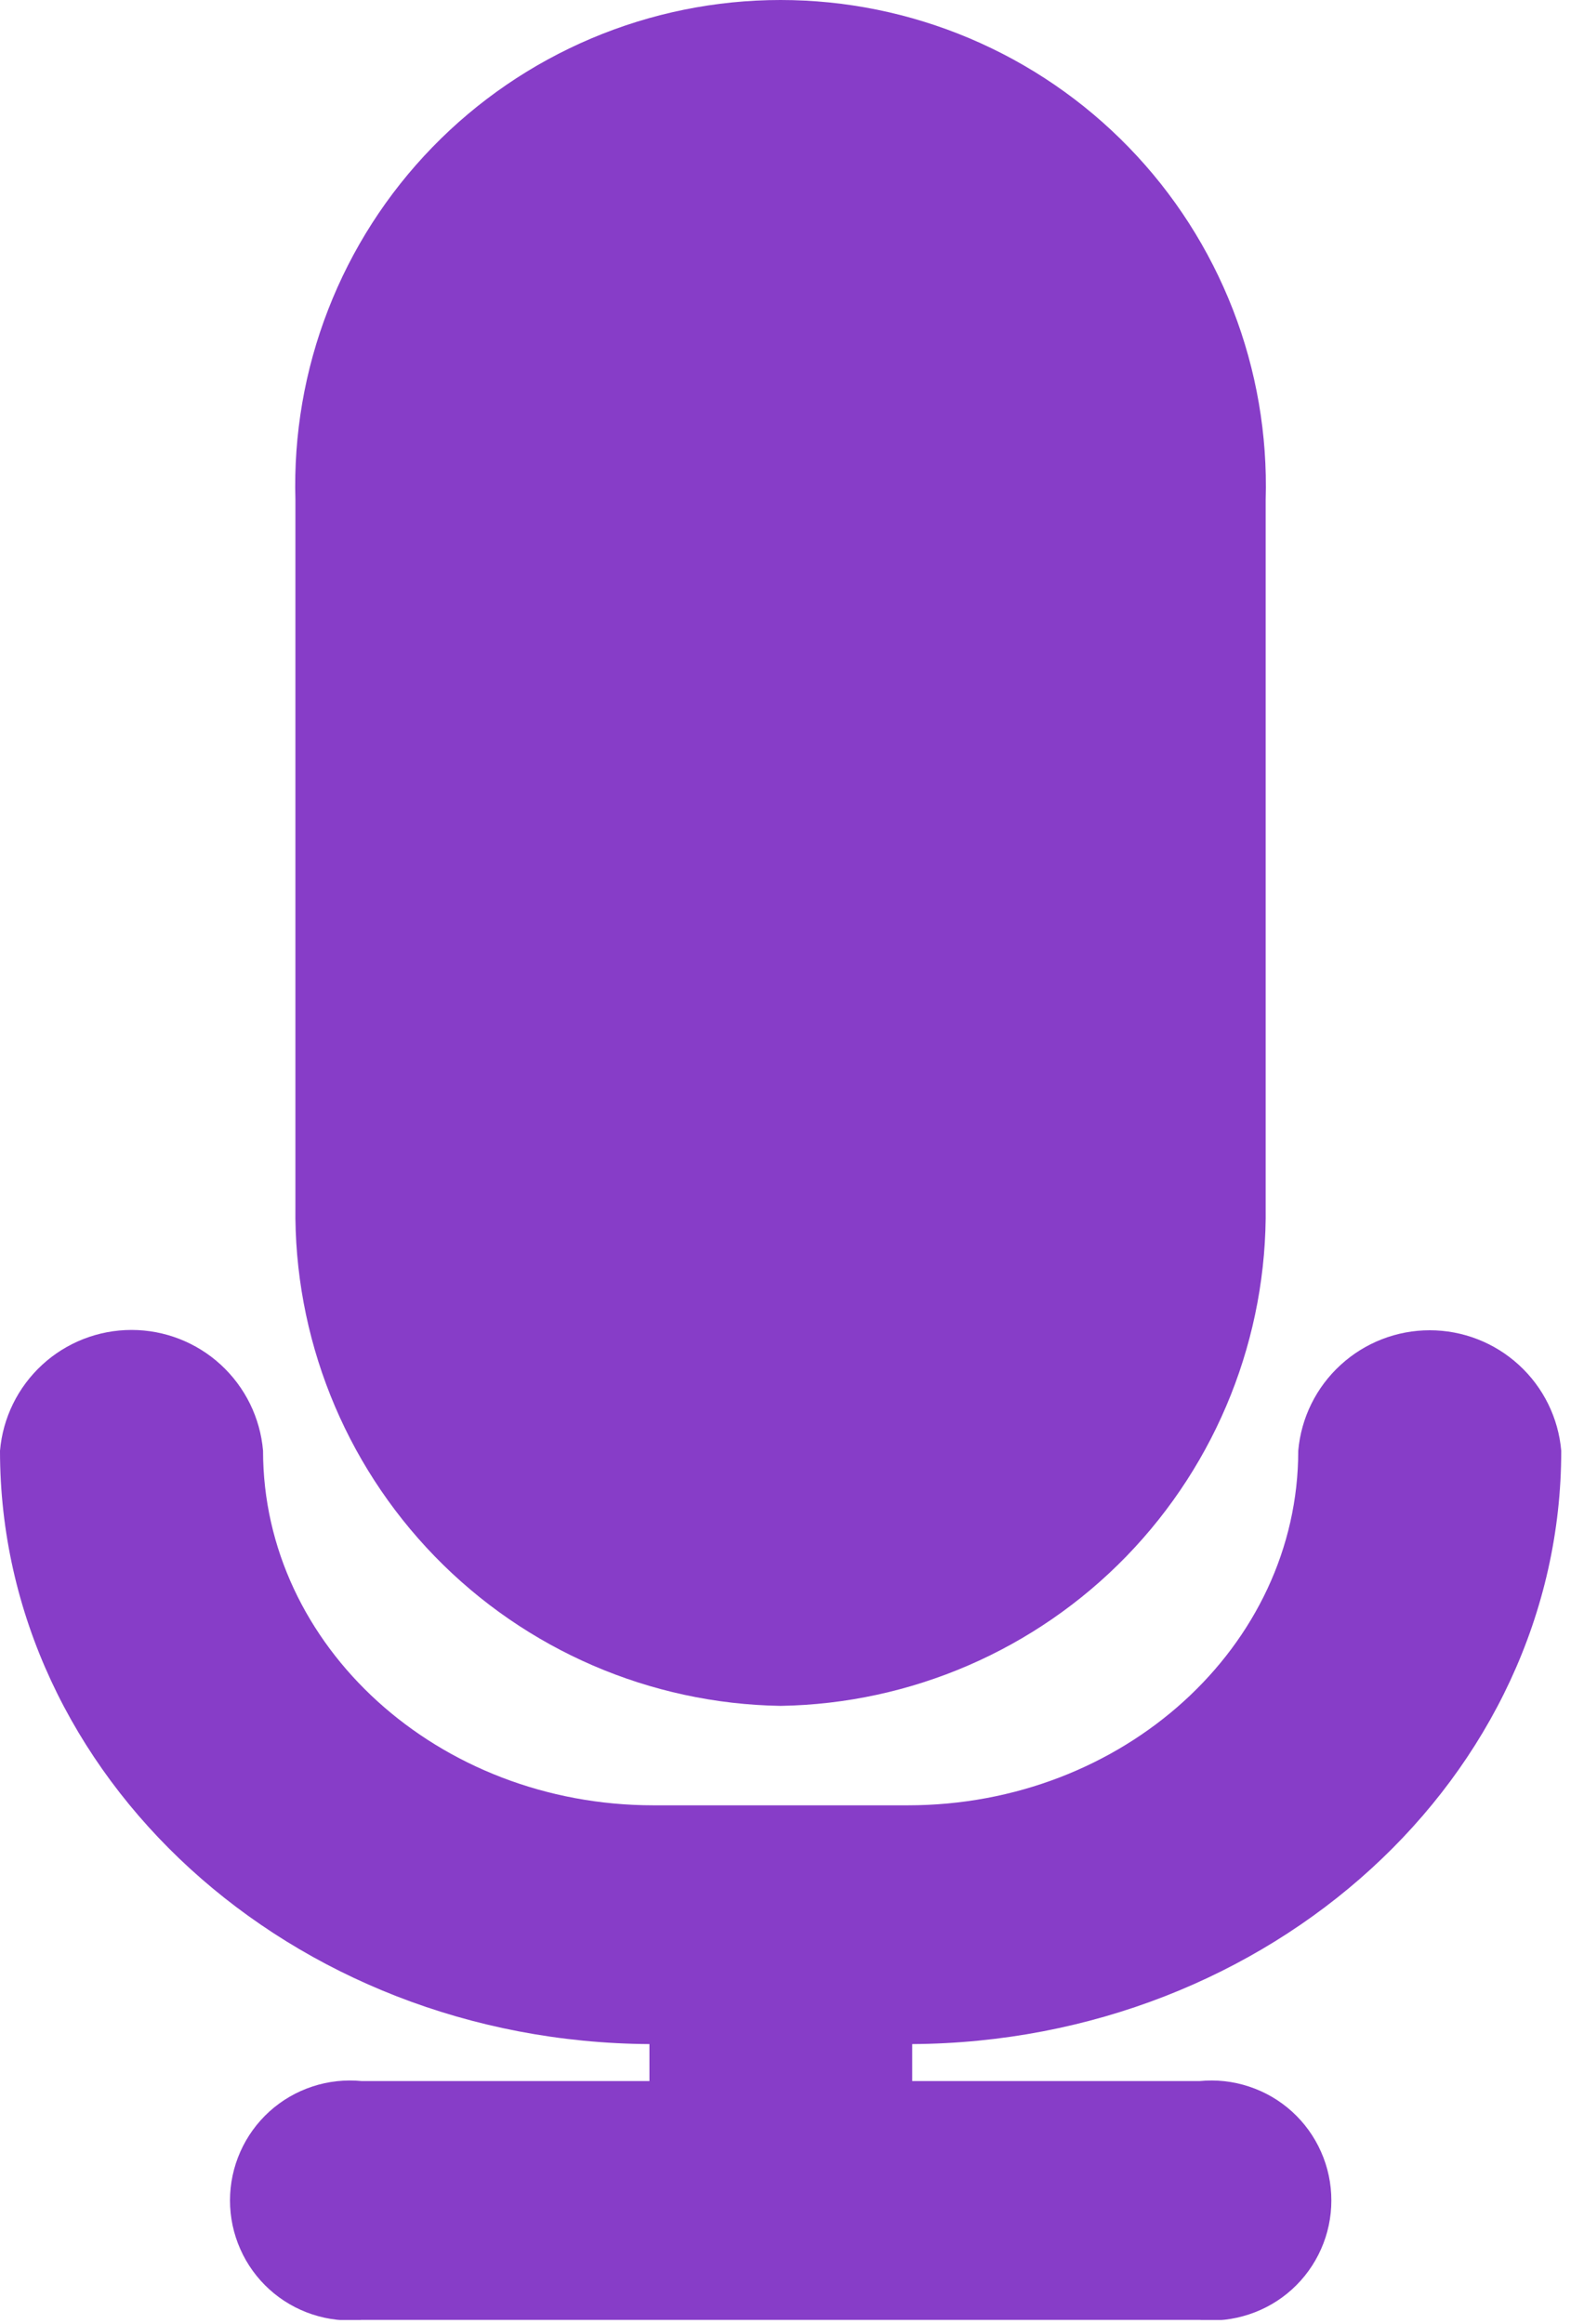
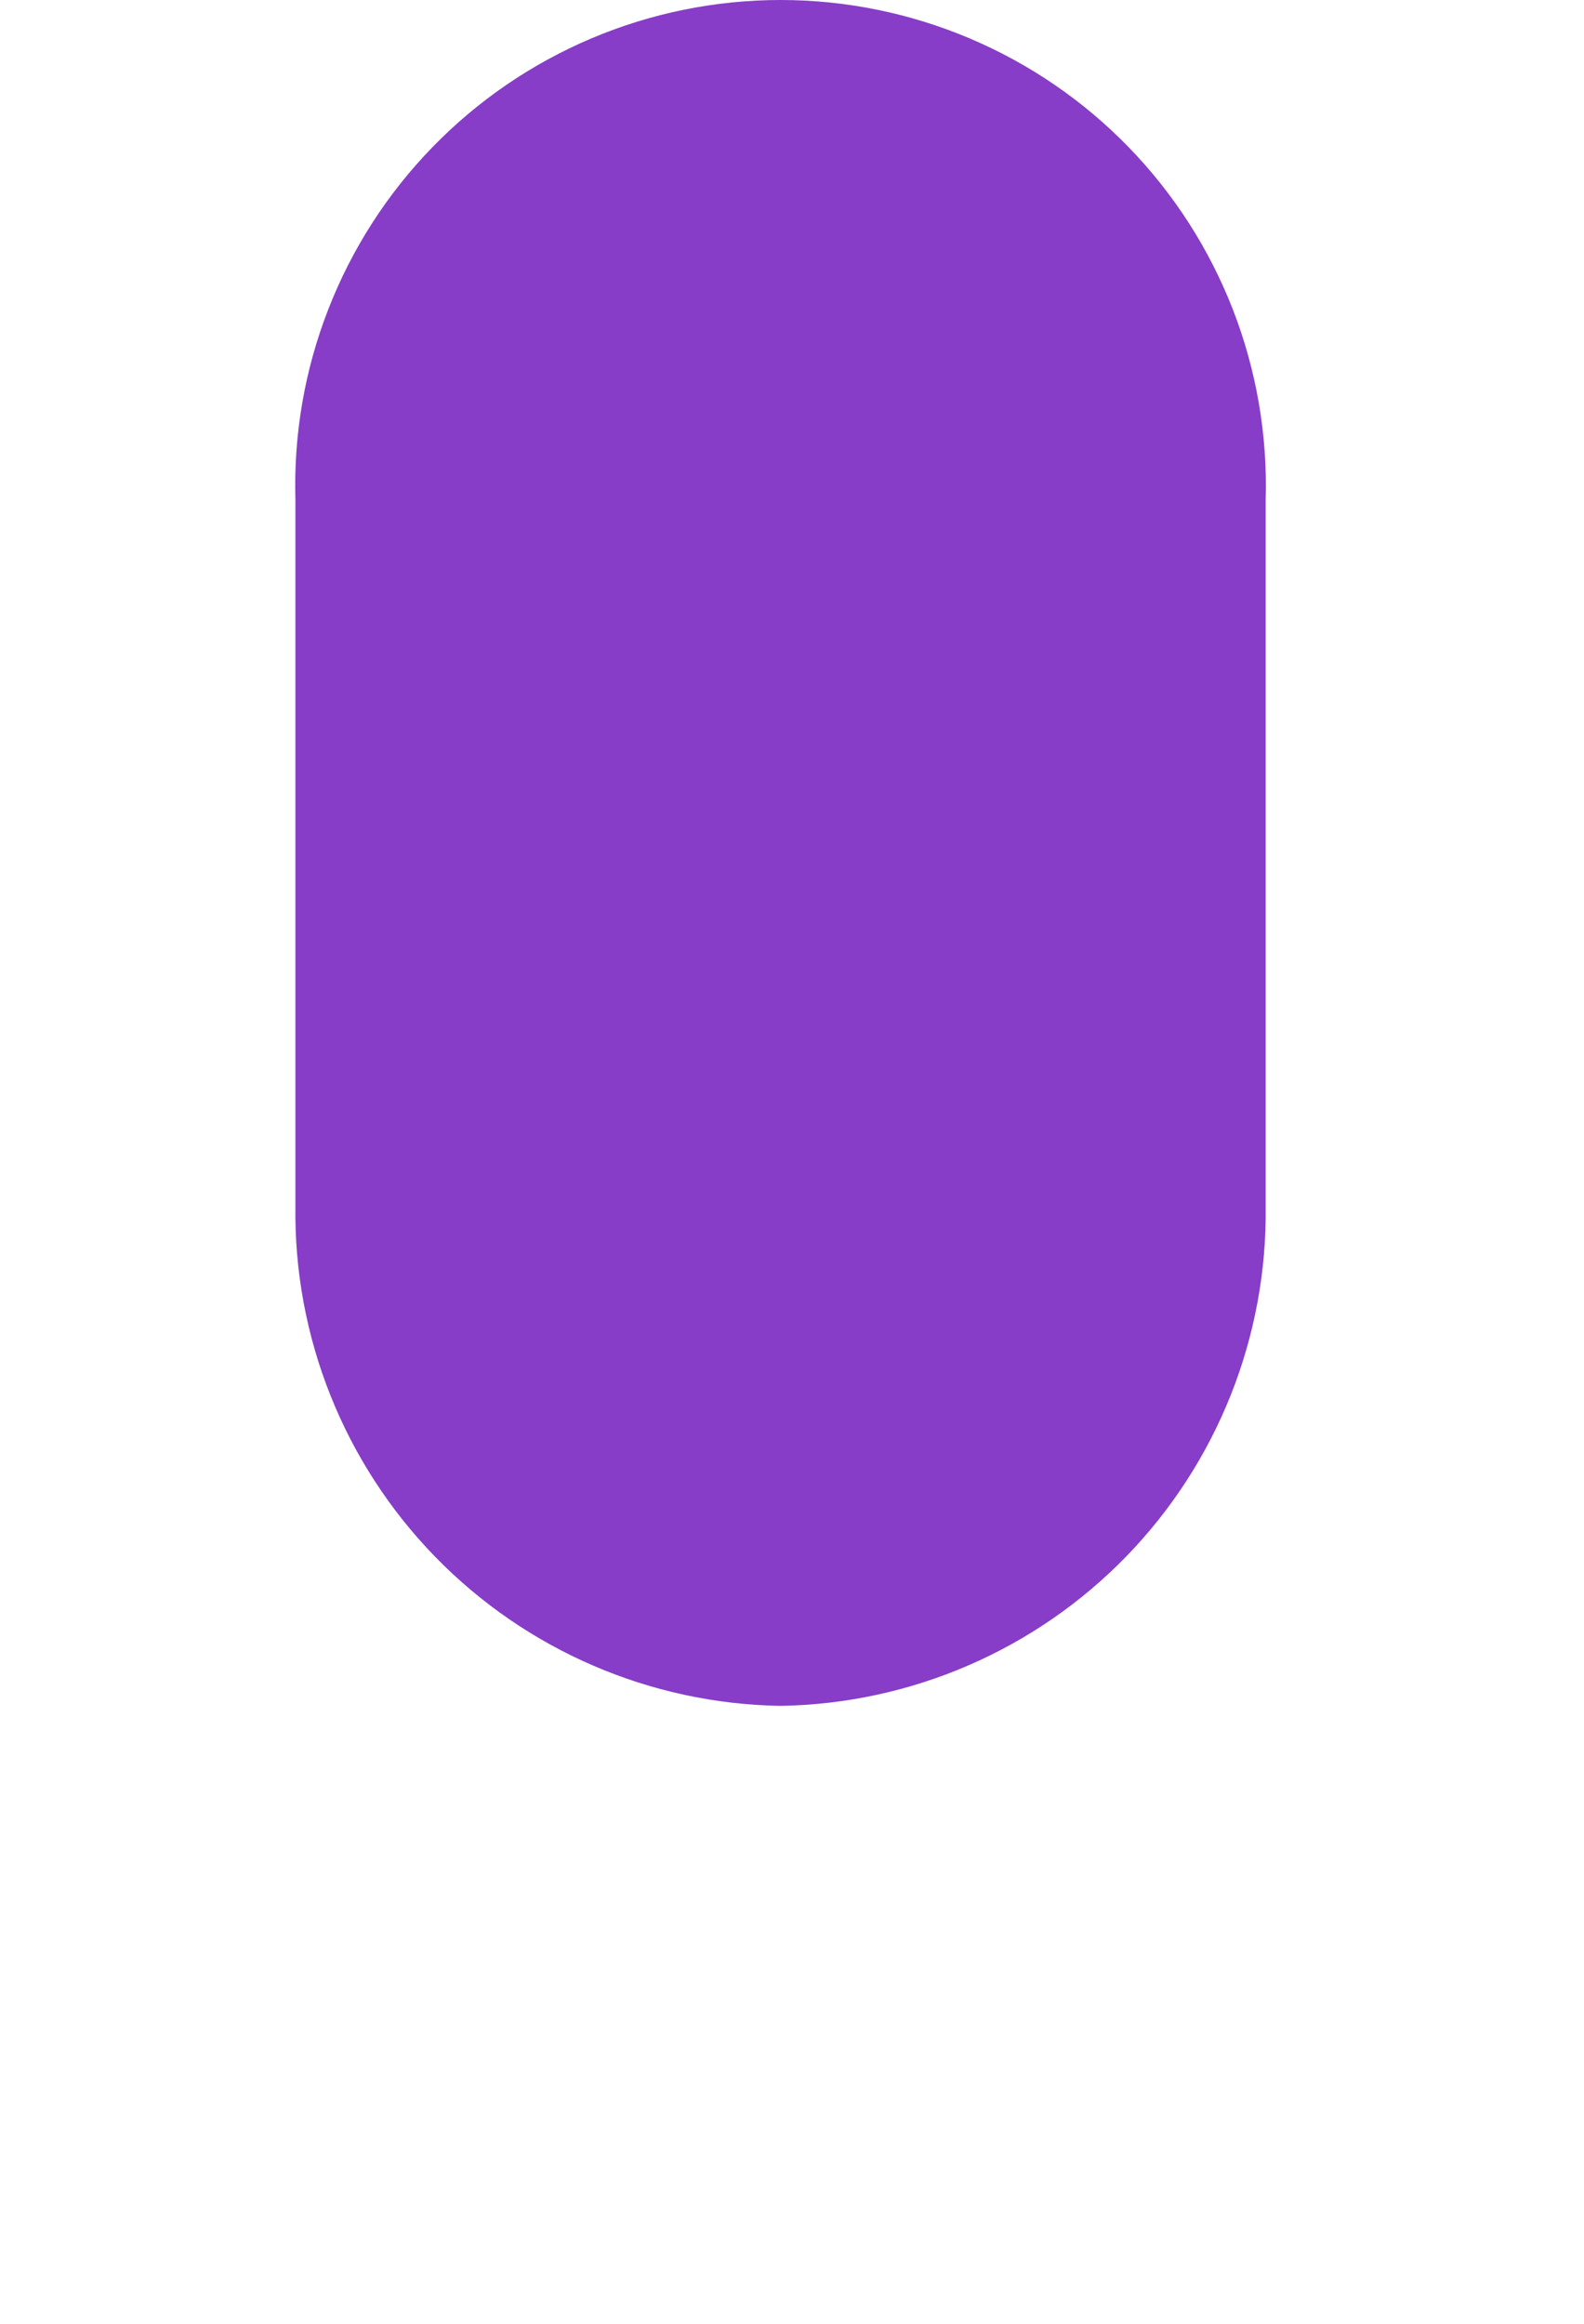
<svg xmlns="http://www.w3.org/2000/svg" width="30" height="44" viewBox="0 0 30 44" fill="none">
  <g clip-path="url(#clip0_48_2)">
    <path d="M14.784 32.3C17.256 32.26 19.611 31.241 21.333 29.468C23.055 27.694 24.004 25.31 23.971 22.838V9.463C24.007 8.234 23.796 7.009 23.351 5.863C22.905 4.717 22.235 3.671 21.378 2.789C20.521 1.906 19.496 1.205 18.363 0.726C17.23 0.247 16.013 -0 14.783 -0C13.553 -0 12.335 0.247 11.203 0.726C10.07 1.205 9.045 1.906 8.188 2.789C7.331 3.671 6.66 4.717 6.215 5.863C5.769 7.009 5.559 8.234 5.595 9.463V22.839C5.562 25.311 6.511 27.695 8.234 29.469C9.956 31.242 12.312 32.261 14.784 32.3Z" fill="#873DC8" />
-     <path d="M29.569 27.47C29.515 26.847 29.229 26.267 28.767 25.845C28.306 25.422 27.704 25.188 27.078 25.188C26.453 25.188 25.851 25.422 25.39 25.845C24.928 26.267 24.642 26.847 24.588 27.47C24.588 31.17 21.271 34.183 17.193 34.183H12.377C8.3 34.183 4.982 31.172 4.982 27.47C4.929 26.846 4.643 26.265 4.182 25.841C3.721 25.417 3.117 25.182 2.491 25.182C1.865 25.182 1.261 25.417 0.8 25.841C0.339 26.265 0.053 26.846 0 27.47C0 33.64 5.508 38.663 12.3 38.704V39.404H6.851C6.535 39.373 6.217 39.408 5.915 39.508C5.614 39.607 5.337 39.768 5.102 39.981C4.867 40.194 4.679 40.454 4.551 40.744C4.422 41.034 4.356 41.348 4.356 41.665C4.356 41.982 4.422 42.296 4.551 42.586C4.679 42.876 4.867 43.136 5.102 43.349C5.337 43.562 5.614 43.723 5.915 43.822C6.217 43.922 6.535 43.957 6.851 43.926H22.72C23.036 43.957 23.354 43.922 23.655 43.822C23.957 43.723 24.234 43.562 24.469 43.349C24.704 43.136 24.892 42.876 25.02 42.586C25.149 42.296 25.215 41.982 25.215 41.665C25.215 41.348 25.149 41.034 25.02 40.744C24.892 40.454 24.704 40.194 24.469 39.981C24.234 39.768 23.957 39.607 23.655 39.508C23.354 39.408 23.036 39.373 22.72 39.404H17.276V38.704C24.063 38.663 29.569 33.64 29.569 27.47Z" fill="#873DC8" />
  </g>
  <defs>
    <clipPath id="clip0_48_2">
      <rect width="29.569" height="43.928" fill="white" />
    </clipPath>
  </defs>
</svg>